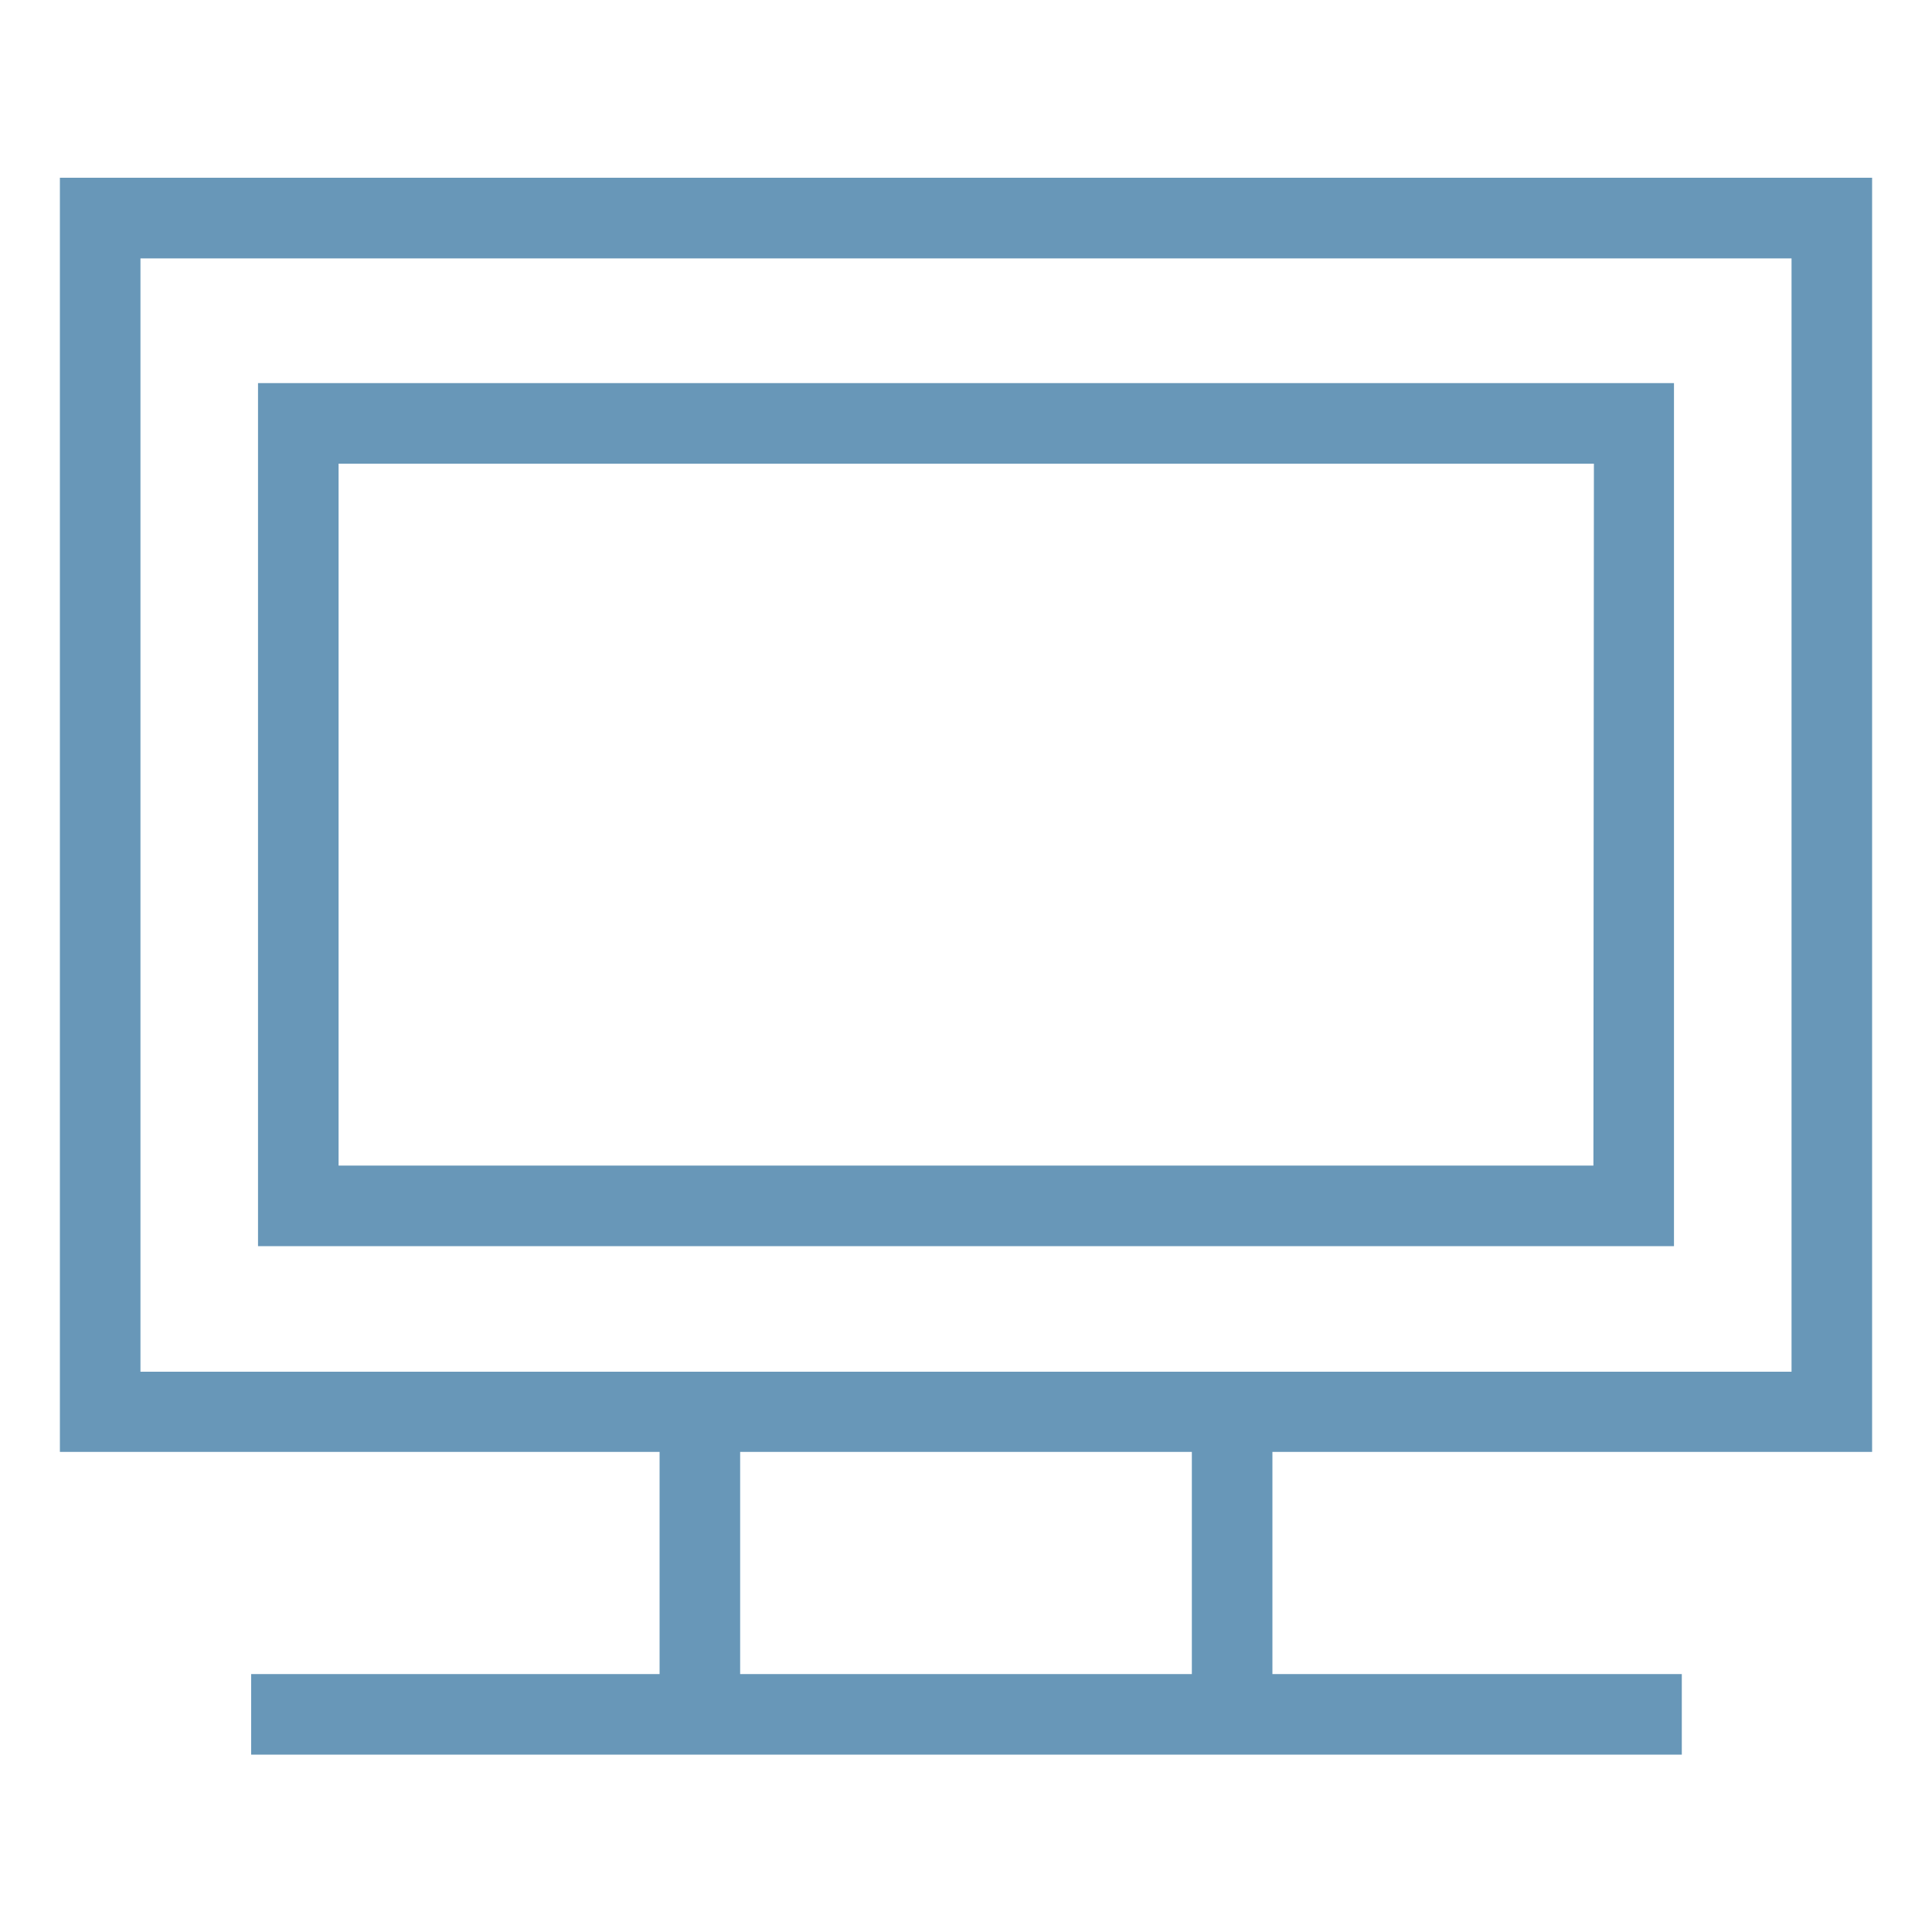
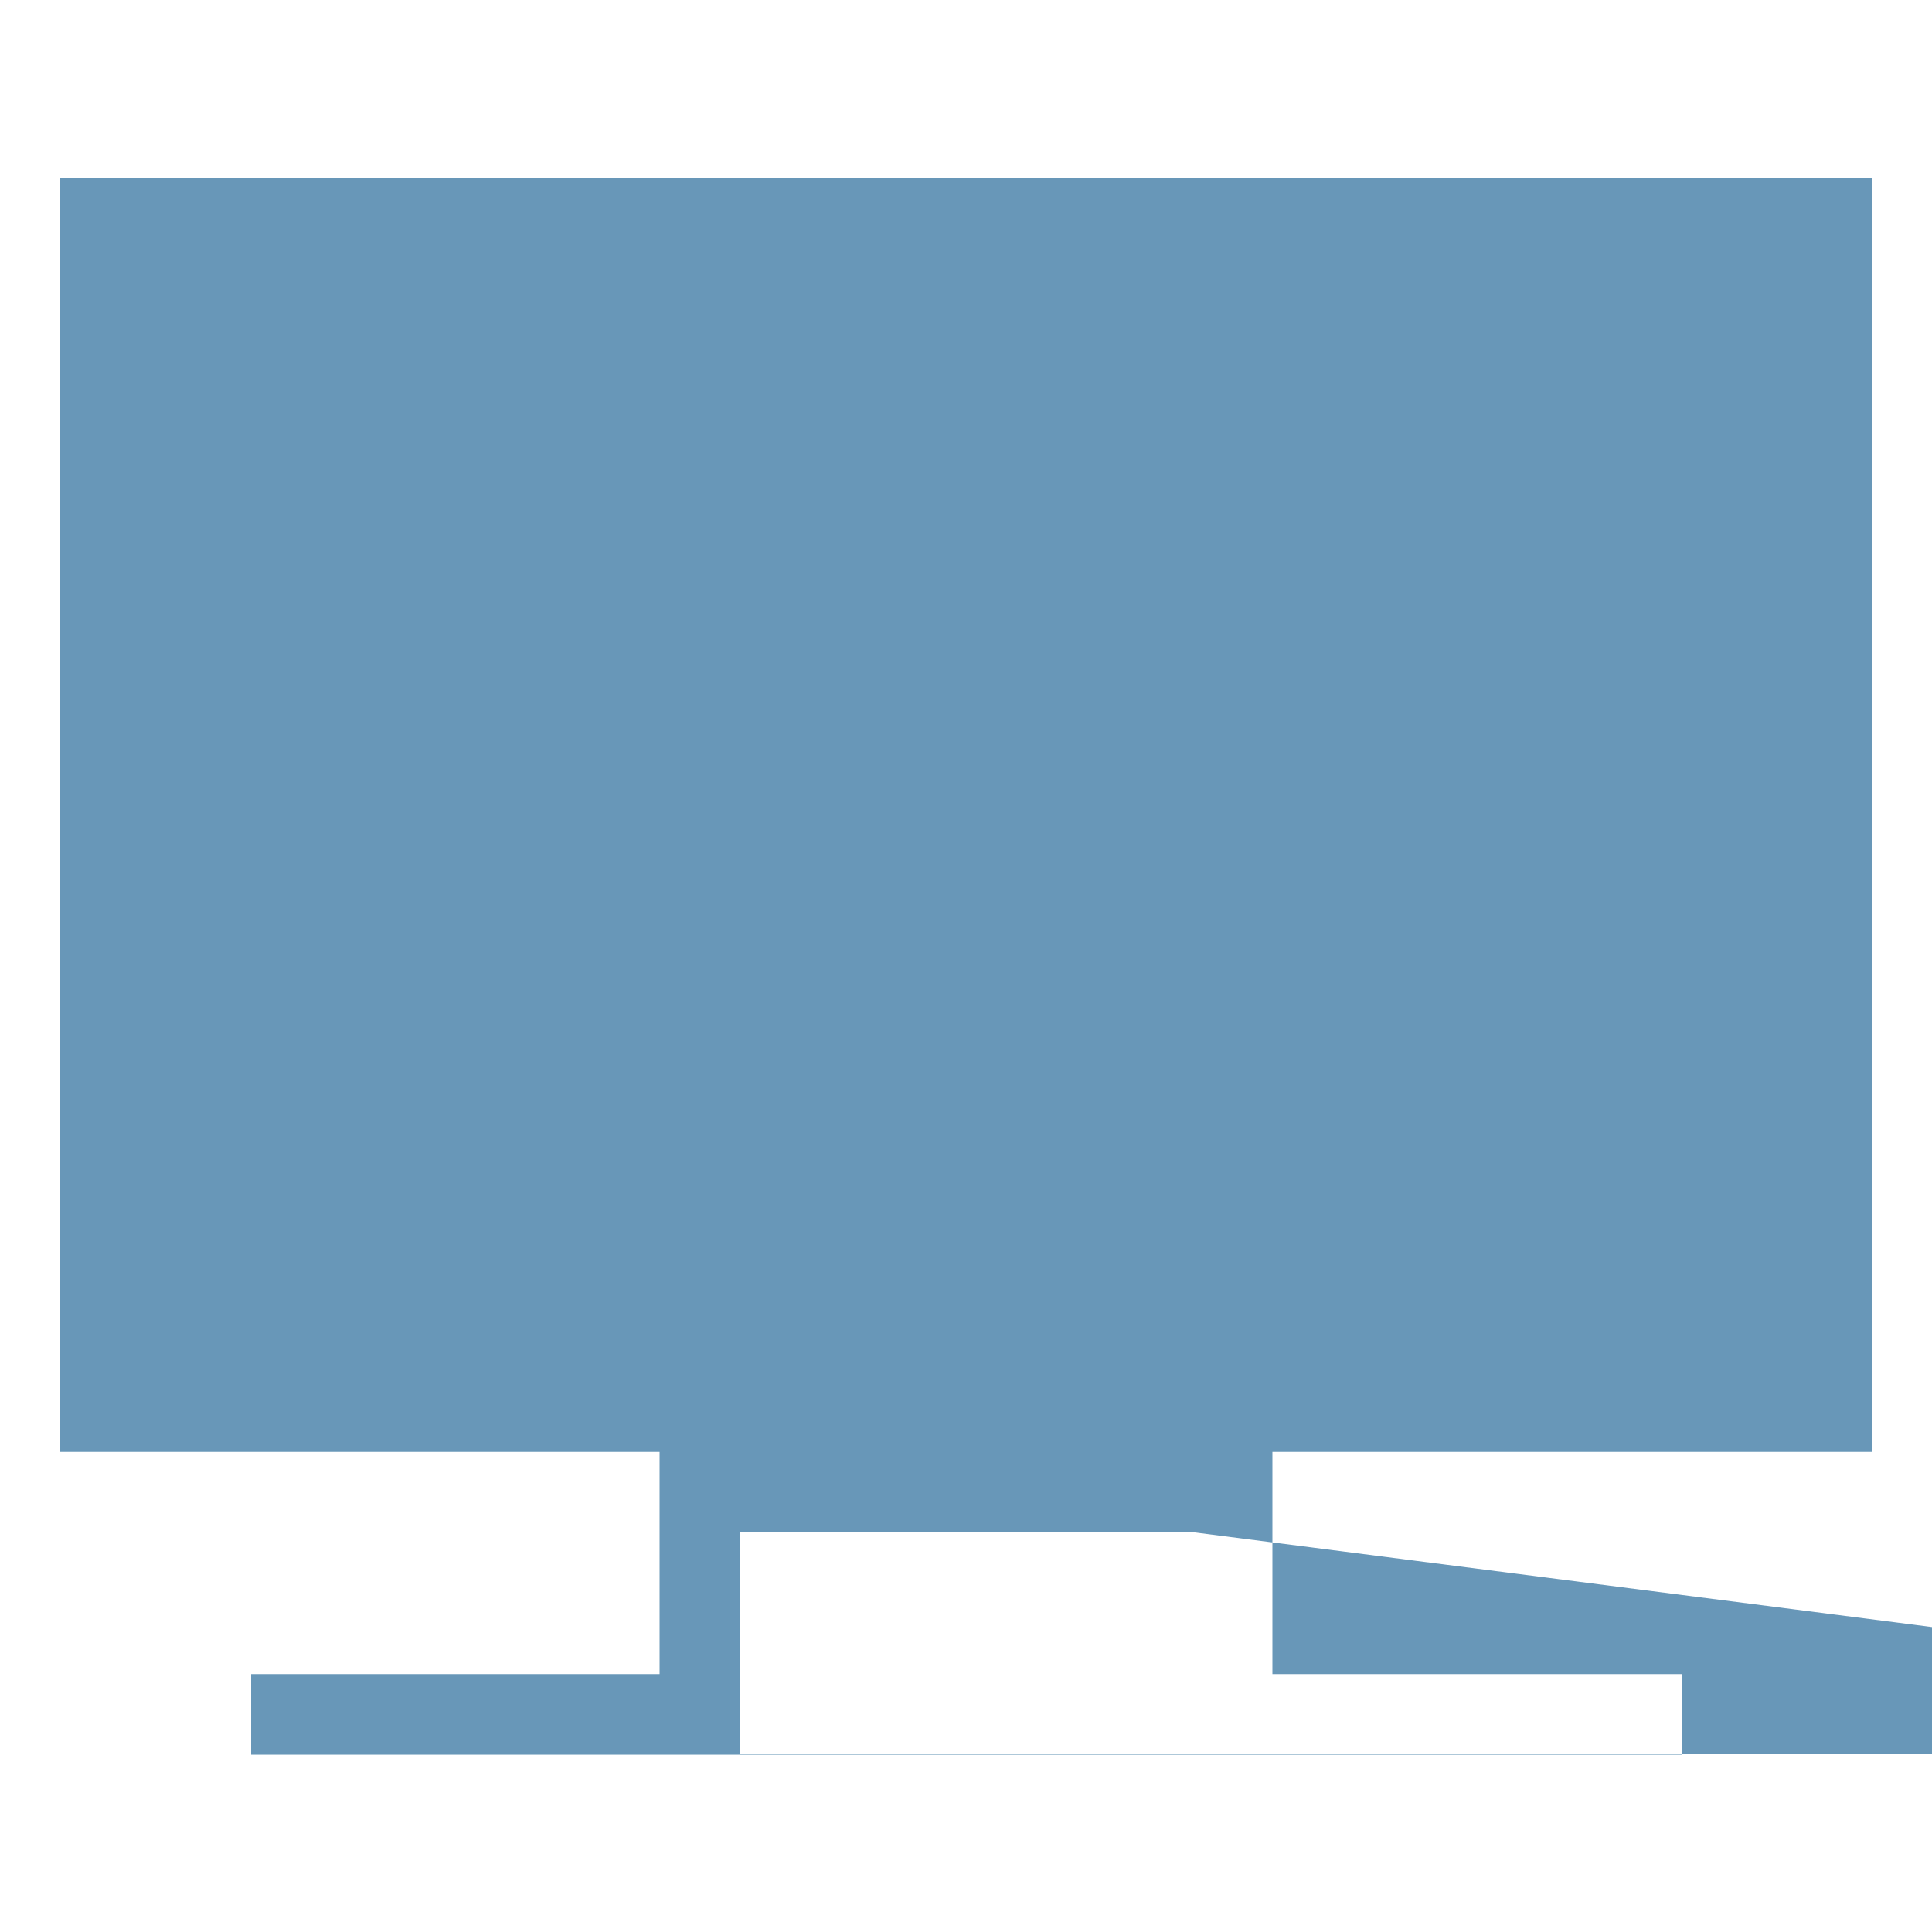
<svg xmlns="http://www.w3.org/2000/svg" id="Layer_1" data-name="Layer 1" viewBox="0 0 200 200">
  <defs>
    <style>.cls-1{fill:#6897b8;}</style>
  </defs>
-   <path class="cls-1" d="M193.8,150.3V18.4H6.2V150.3H68.28v23H26v8.34h148.1v-8.34H131.72v-23ZM14.54,142V26.75H185.46V142H14.54Zm108.84,31.3H76.62v-23h46.76Z" />
-   <path class="cls-1" d="M173.29,39.66H26.71V129H173.29Zm-8.34,81H35.05V48H165Z" />
+   <path class="cls-1" d="M193.8,150.3V18.4H6.2V150.3H68.28v23H26v8.34h148.1v-8.34H131.72v-23ZV26.75H185.46V142H14.54Zm108.84,31.3H76.62v-23h46.76Z" />
</svg>